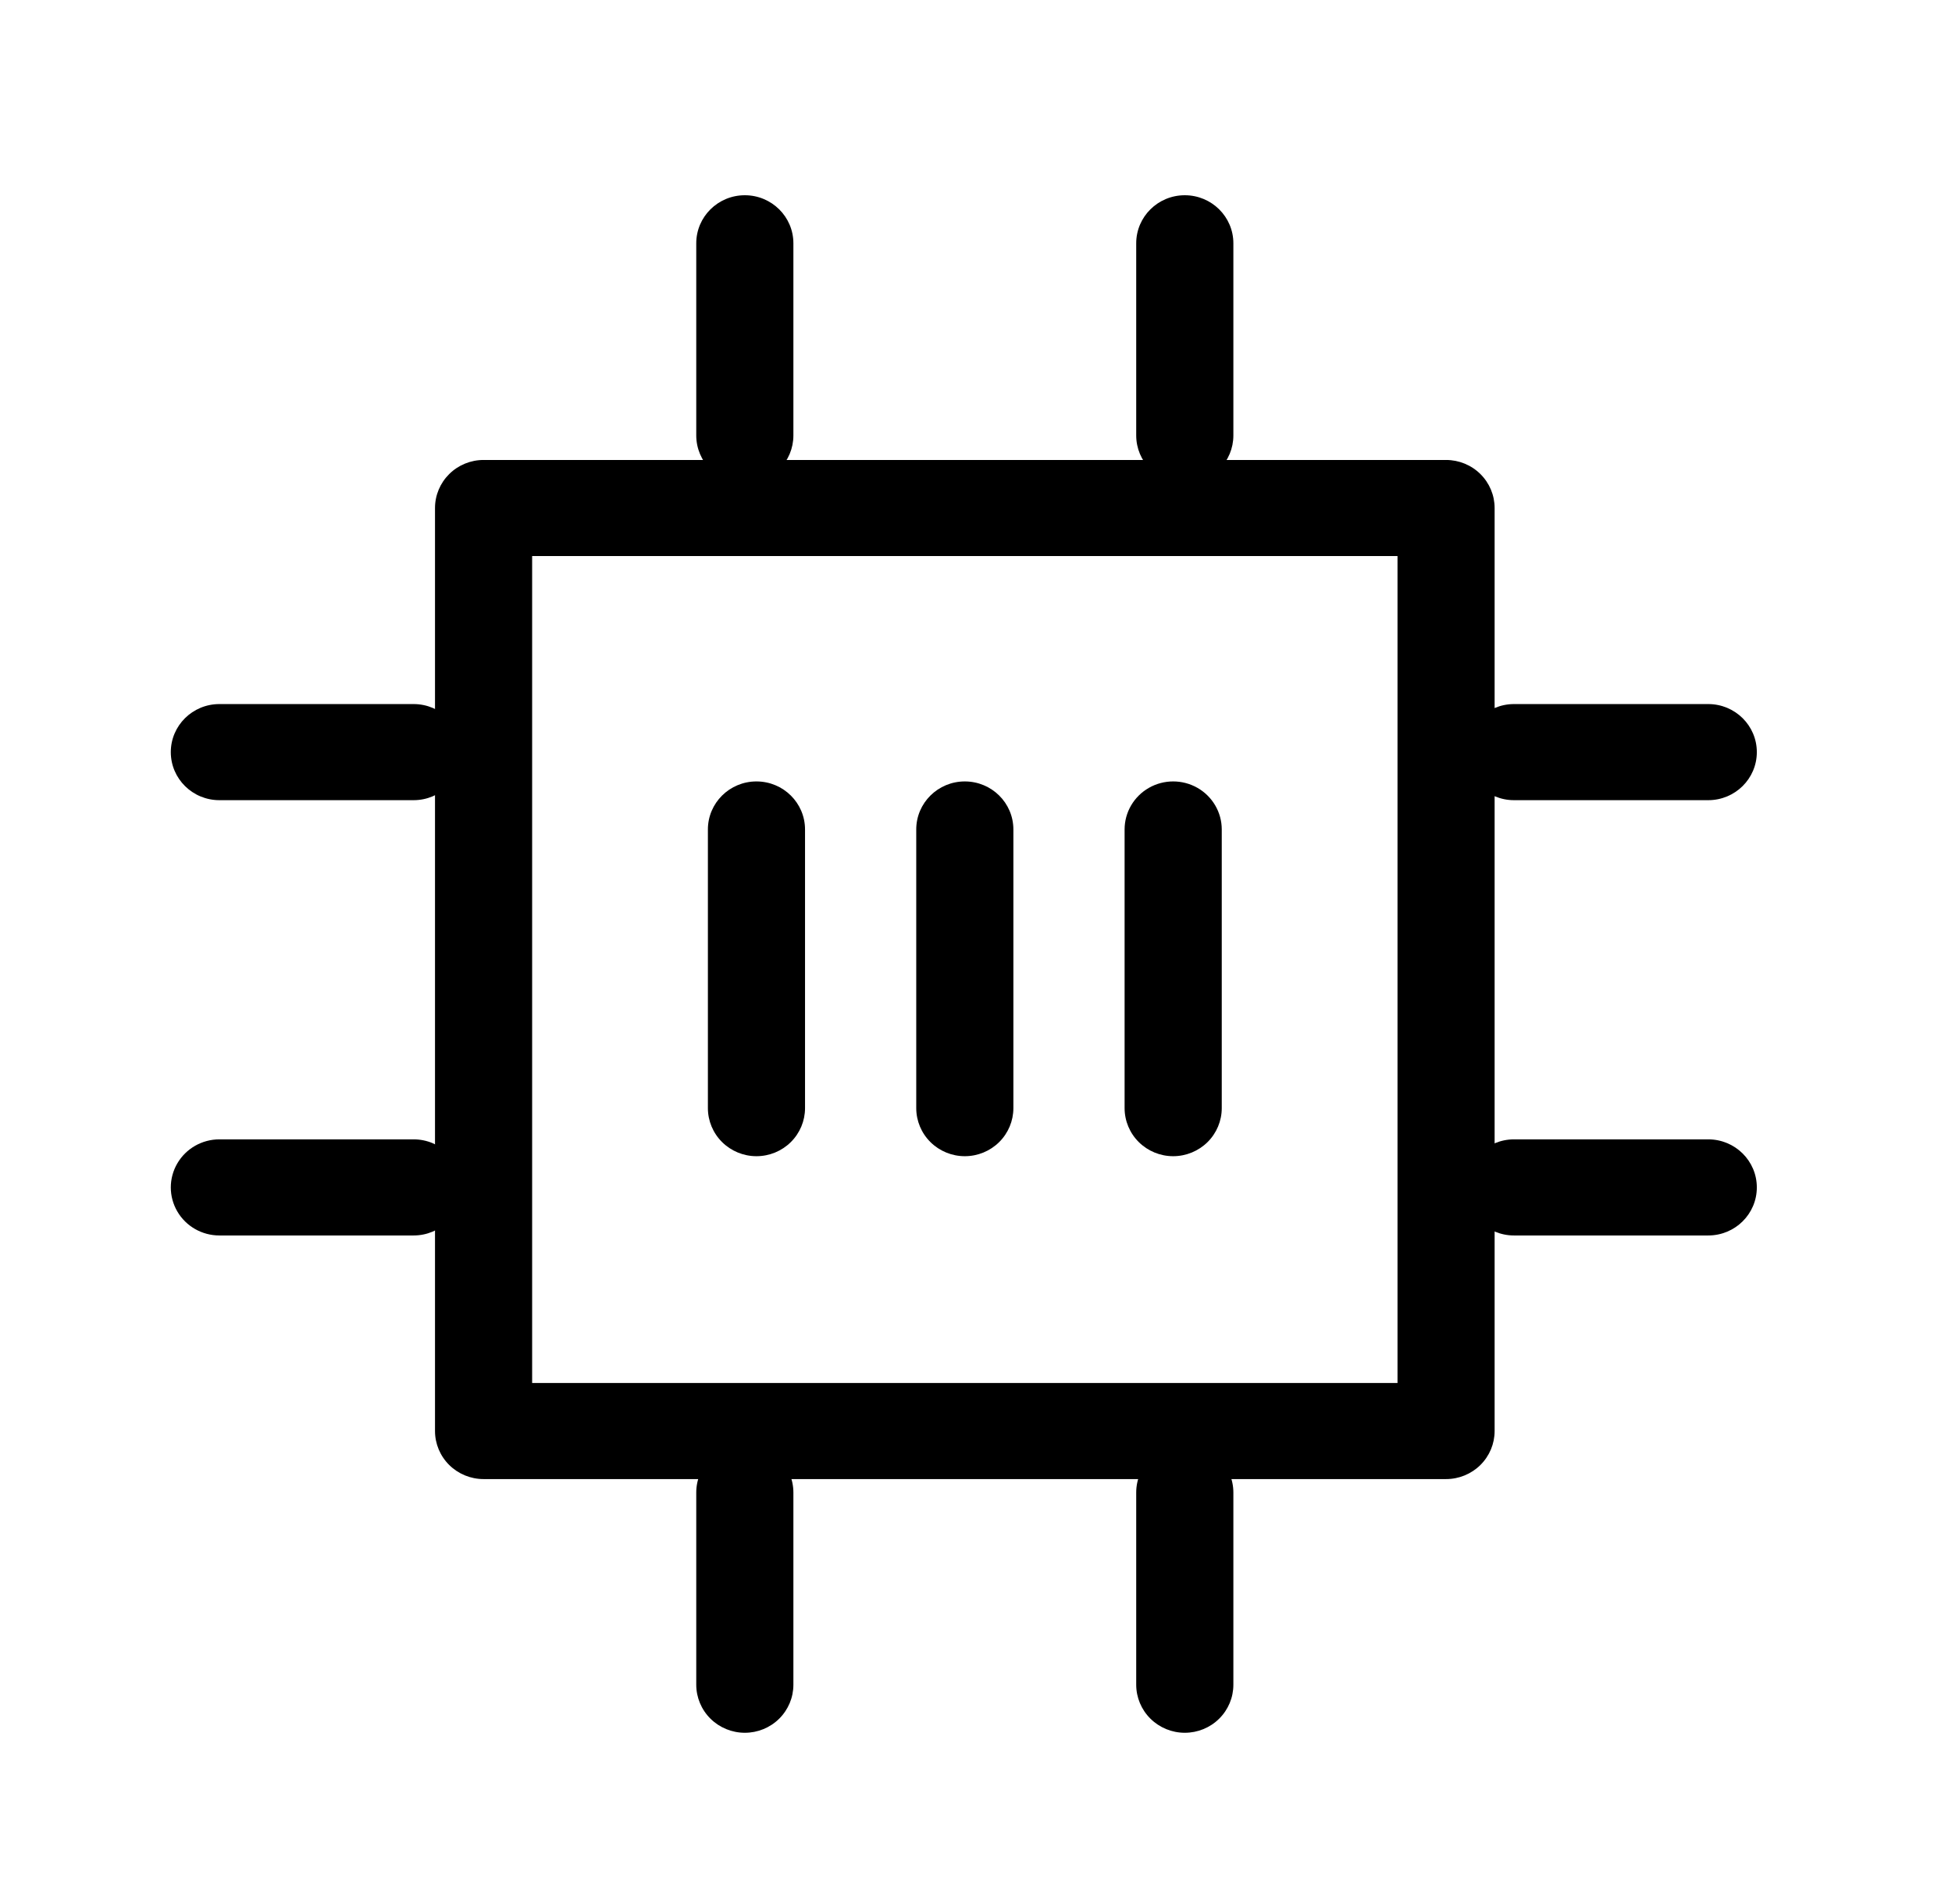
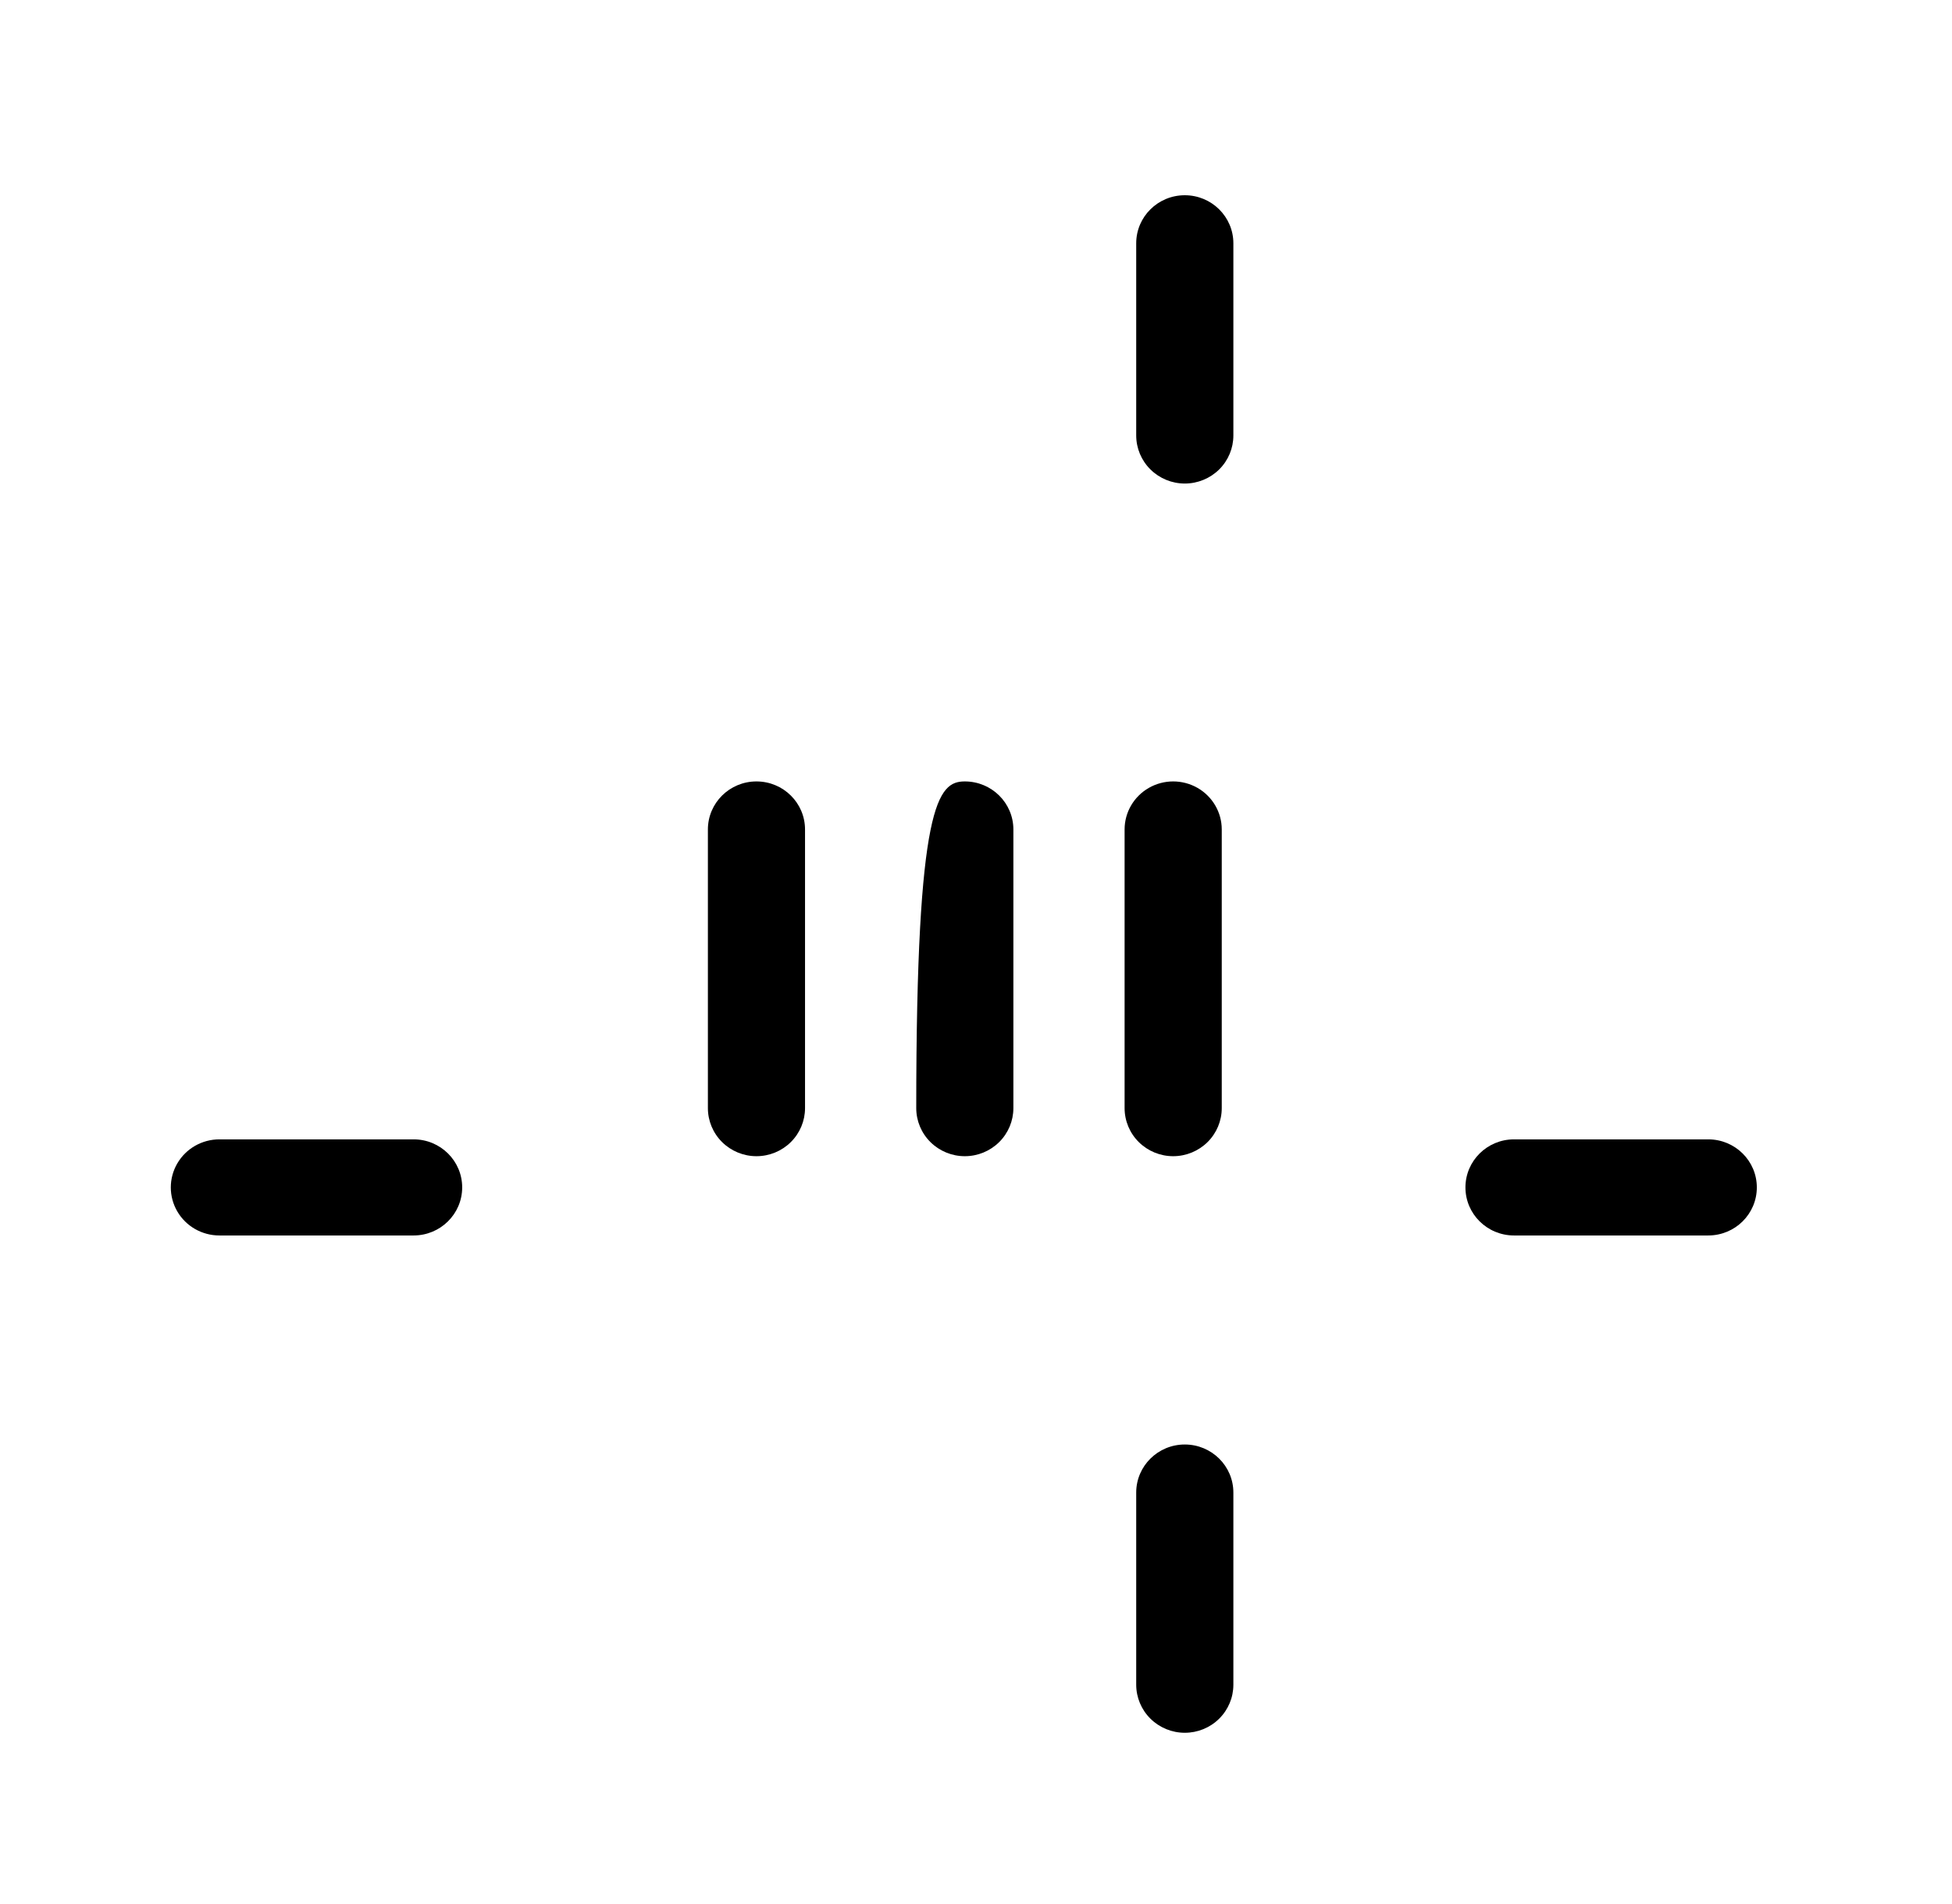
<svg xmlns="http://www.w3.org/2000/svg" width="80" height="78" viewBox="0 0 80 78" fill="none">
-   <path d="M59.265 60.605H19.819C19.291 60.605 18.784 60.397 18.411 60.028C18.038 59.659 17.828 59.158 17.828 58.636V20.816C17.828 20.293 18.038 19.793 18.411 19.424C18.784 19.054 19.291 18.847 19.819 18.847H59.265C59.792 18.847 60.299 19.054 60.672 19.424C61.045 19.793 61.255 20.293 61.255 20.816V58.636C61.255 59.158 61.045 59.659 60.672 60.028C60.299 60.397 59.793 60.605 59.265 60.605ZM21.809 56.668H57.275V22.785H21.809V56.668Z" fill="url(#paint0_linear_335_400)" style="" />
-   <path d="M30.526 19.813C29.999 19.813 29.491 19.605 29.118 19.236C28.745 18.867 28.535 18.366 28.535 17.843V9.969C28.535 8.881 29.426 8 30.526 8C31.624 8 32.516 8.881 32.516 9.969V17.845C32.516 18.367 32.306 18.868 31.933 19.237C31.559 19.605 31.053 19.813 30.526 19.813Z" fill="url(#paint1_linear_335_400)" style="" />
  <path d="M48.557 19.813C48.029 19.813 47.523 19.605 47.15 19.236C46.776 18.867 46.566 18.366 46.566 17.843V9.969C46.566 8.881 47.457 8 48.557 8C49.656 8 50.548 8.881 50.548 9.969V17.845C50.548 18.367 50.338 18.868 49.965 19.237C49.591 19.605 49.085 19.813 48.557 19.813Z" fill="url(#paint2_linear_335_400)" style="" />
-   <path d="M30.526 71C29.999 71 29.491 70.792 29.118 70.423C28.745 70.054 28.535 69.553 28.535 69.031V61.157C28.535 60.07 29.426 59.188 30.526 59.188C31.624 59.188 32.516 60.069 32.516 61.157V69.032C32.516 69.555 32.306 70.055 31.933 70.424C31.559 70.794 31.053 71 30.526 71Z" fill="url(#paint3_linear_335_400)" style="" />
  <path d="M48.557 71C48.029 71 47.523 70.792 47.15 70.423C46.776 70.054 46.566 69.553 46.566 69.031V61.157C46.566 60.07 47.457 59.188 48.557 59.188C49.656 59.188 50.548 60.069 50.548 61.157V69.032C50.548 69.555 50.338 70.055 49.965 70.424C49.591 70.794 49.085 71 48.557 71Z" fill="url(#paint4_linear_335_400)" style="" />
  <path d="M16.95 50.623H8.99C8.279 50.623 7.622 50.248 7.267 49.639C6.911 49.03 6.911 48.279 7.267 47.67C7.622 47.061 8.279 46.685 8.99 46.685H16.952C18.051 46.685 18.942 47.566 18.942 48.654C18.941 49.742 18.05 50.623 16.95 50.623Z" fill="url(#paint5_linear_335_400)" style="" />
-   <path d="M16.951 32.787H8.991C7.891 32.787 7 31.906 7 30.818C7 29.731 7.891 28.849 8.991 28.849H16.952C18.052 28.849 18.942 29.73 18.942 30.818C18.941 31.906 18.05 32.787 16.951 32.787Z" fill="url(#paint6_linear_335_400)" style="" />
  <path d="M70.01 50.623H62.049C60.95 50.623 60.059 49.742 60.059 48.654C60.059 47.567 60.95 46.685 62.049 46.685H70.01C71.11 46.685 72.001 47.566 72.001 48.654C72.001 49.742 71.11 50.623 70.01 50.623Z" fill="url(#paint7_linear_335_400)" style="" />
-   <path d="M70.01 32.787H62.049C60.95 32.787 60.059 31.904 60.059 30.818C60.059 29.731 60.95 28.849 62.049 28.849H70.01C71.11 28.849 72.001 29.73 72.001 30.818C72.001 31.906 71.11 32.787 70.01 32.787Z" fill="url(#paint8_linear_335_400)" style="" />
  <path d="M31.002 47.375C30.474 47.375 29.968 47.167 29.595 46.798C29.222 46.429 29.012 45.928 29.012 45.406V33.988C29.012 32.9 29.903 32.019 31.002 32.019C32.102 32.019 32.993 32.9 32.993 33.988V45.406C32.993 45.928 32.783 46.429 32.41 46.798C32.037 47.167 31.531 47.375 31.002 47.375Z" fill="url(#paint9_linear_335_400)" style="" />
  <path d="M48.081 47.375C47.552 47.375 47.046 47.167 46.673 46.798C46.3 46.429 46.09 45.928 46.09 45.405V33.987C46.09 33.284 46.469 32.634 47.086 32.282C47.702 31.931 48.459 31.931 49.076 32.282C49.692 32.634 50.072 33.284 50.072 33.987V45.405C50.072 45.928 49.862 46.429 49.489 46.798C49.115 47.167 48.608 47.375 48.081 47.375Z" fill="url(#paint10_linear_335_400)" style="" />
-   <path d="M39.541 47.375C39.013 47.375 38.507 47.167 38.134 46.798C37.761 46.429 37.551 45.928 37.551 45.406V33.988C37.551 32.9 38.442 32.019 39.541 32.019C40.641 32.019 41.532 32.9 41.532 33.988V45.406C41.532 45.928 41.322 46.429 40.949 46.798C40.576 47.167 40.07 47.375 39.541 47.375Z" fill="url(#paint11_linear_335_400)" style="" />
+   <path d="M39.541 47.375C39.013 47.375 38.507 47.167 38.134 46.798C37.761 46.429 37.551 45.928 37.551 45.406C37.551 32.9 38.442 32.019 39.541 32.019C40.641 32.019 41.532 32.9 41.532 33.988V45.406C41.532 45.928 41.322 46.429 40.949 46.798C40.576 47.167 40.07 47.375 39.541 47.375Z" fill="url(#paint11_linear_335_400)" style="" />
  <defs>
    <linearGradient id="paint0_linear_335_400" x1="15.297" y1="39.727" x2="63.78" y2="39.727" gradientUnits="userSpaceOnUse">
      <stop stop-color="#E1E5F0" style="stop-color:#E1E5F0;stop-color:color(display-p3 0.882 0.898 0.941);stop-opacity:1;" />
      <stop offset="1" stop-color="#C8CCD9" style="stop-color:#C8CCD9;stop-color:color(display-p3 0.784 0.8 0.851);stop-opacity:1;" />
    </linearGradient>
    <linearGradient id="paint1_linear_335_400" x1="28.303" y1="13.907" x2="32.748" y2="13.907" gradientUnits="userSpaceOnUse">
      <stop stop-color="#E1E5F0" style="stop-color:#E1E5F0;stop-color:color(display-p3 0.882 0.898 0.941);stop-opacity:1;" />
      <stop offset="1" stop-color="#C8CCD9" style="stop-color:#C8CCD9;stop-color:color(display-p3 0.784 0.8 0.851);stop-opacity:1;" />
    </linearGradient>
    <linearGradient id="paint2_linear_335_400" x1="46.334" y1="13.907" x2="50.779" y2="13.907" gradientUnits="userSpaceOnUse">
      <stop stop-color="#E1E5F0" style="stop-color:#E1E5F0;stop-color:color(display-p3 0.882 0.898 0.941);stop-opacity:1;" />
      <stop offset="1" stop-color="#C8CCD9" style="stop-color:#C8CCD9;stop-color:color(display-p3 0.784 0.8 0.851);stop-opacity:1;" />
    </linearGradient>
    <linearGradient id="paint3_linear_335_400" x1="28.303" y1="65.094" x2="32.748" y2="65.094" gradientUnits="userSpaceOnUse">
      <stop stop-color="#E1E5F0" style="stop-color:#E1E5F0;stop-color:color(display-p3 0.882 0.898 0.941);stop-opacity:1;" />
      <stop offset="1" stop-color="#C8CCD9" style="stop-color:#C8CCD9;stop-color:color(display-p3 0.784 0.8 0.851);stop-opacity:1;" />
    </linearGradient>
    <linearGradient id="paint4_linear_335_400" x1="46.334" y1="65.094" x2="50.779" y2="65.094" gradientUnits="userSpaceOnUse">
      <stop stop-color="#E1E5F0" style="stop-color:#E1E5F0;stop-color:color(display-p3 0.882 0.898 0.941);stop-opacity:1;" />
      <stop offset="1" stop-color="#C8CCD9" style="stop-color:#C8CCD9;stop-color:color(display-p3 0.784 0.8 0.851);stop-opacity:1;" />
    </linearGradient>
    <linearGradient id="paint5_linear_335_400" x1="6.304" y1="48.654" x2="19.636" y2="48.654" gradientUnits="userSpaceOnUse">
      <stop stop-color="#E1E5F0" style="stop-color:#E1E5F0;stop-color:color(display-p3 0.882 0.898 0.941);stop-opacity:1;" />
      <stop offset="1" stop-color="#C8CCD9" style="stop-color:#C8CCD9;stop-color:color(display-p3 0.784 0.8 0.851);stop-opacity:1;" />
    </linearGradient>
    <linearGradient id="paint6_linear_335_400" x1="6.304" y1="30.818" x2="19.637" y2="30.818" gradientUnits="userSpaceOnUse">
      <stop stop-color="#E1E5F0" style="stop-color:#E1E5F0;stop-color:color(display-p3 0.882 0.898 0.941);stop-opacity:1;" />
      <stop offset="1" stop-color="#C8CCD9" style="stop-color:#C8CCD9;stop-color:color(display-p3 0.784 0.8 0.851);stop-opacity:1;" />
    </linearGradient>
    <linearGradient id="paint7_linear_335_400" x1="59.362" y1="48.654" x2="72.695" y2="48.654" gradientUnits="userSpaceOnUse">
      <stop stop-color="#E1E5F0" style="stop-color:#E1E5F0;stop-color:color(display-p3 0.882 0.898 0.941);stop-opacity:1;" />
      <stop offset="1" stop-color="#C8CCD9" style="stop-color:#C8CCD9;stop-color:color(display-p3 0.784 0.8 0.851);stop-opacity:1;" />
    </linearGradient>
    <linearGradient id="paint8_linear_335_400" x1="59.362" y1="30.818" x2="72.695" y2="30.818" gradientUnits="userSpaceOnUse">
      <stop stop-color="#E1E5F0" style="stop-color:#E1E5F0;stop-color:color(display-p3 0.882 0.898 0.941);stop-opacity:1;" />
      <stop offset="1" stop-color="#C8CCD9" style="stop-color:#C8CCD9;stop-color:color(display-p3 0.784 0.8 0.851);stop-opacity:1;" />
    </linearGradient>
    <linearGradient id="paint9_linear_335_400" x1="27.877" y1="39.695" x2="34.129" y2="39.695" gradientUnits="userSpaceOnUse">
      <stop stop-color="#6FD9B4" style="stop-color:#6FD9B4;stop-color:color(display-p3 0.435 0.851 0.706);stop-opacity:1;" />
      <stop offset="1" stop-color="#02927B" style="stop-color:#02927B;stop-color:color(display-p3 0.008 0.573 0.482);stop-opacity:1;" />
    </linearGradient>
    <linearGradient id="paint10_linear_335_400" x1="44.955" y1="39.695" x2="51.209" y2="39.695" gradientUnits="userSpaceOnUse">
      <stop stop-color="#6FD9B4" style="stop-color:#6FD9B4;stop-color:color(display-p3 0.435 0.851 0.706);stop-opacity:1;" />
      <stop offset="1" stop-color="#02927B" style="stop-color:#02927B;stop-color:color(display-p3 0.008 0.573 0.482);stop-opacity:1;" />
    </linearGradient>
    <linearGradient id="paint11_linear_335_400" x1="36.416" y1="39.695" x2="42.668" y2="39.695" gradientUnits="userSpaceOnUse">
      <stop stop-color="#6FD9B4" style="stop-color:#6FD9B4;stop-color:color(display-p3 0.435 0.851 0.706);stop-opacity:1;" />
      <stop offset="1" stop-color="#02927B" style="stop-color:#02927B;stop-color:color(display-p3 0.008 0.573 0.482);stop-opacity:1;" />
    </linearGradient>
  </defs>
</svg>